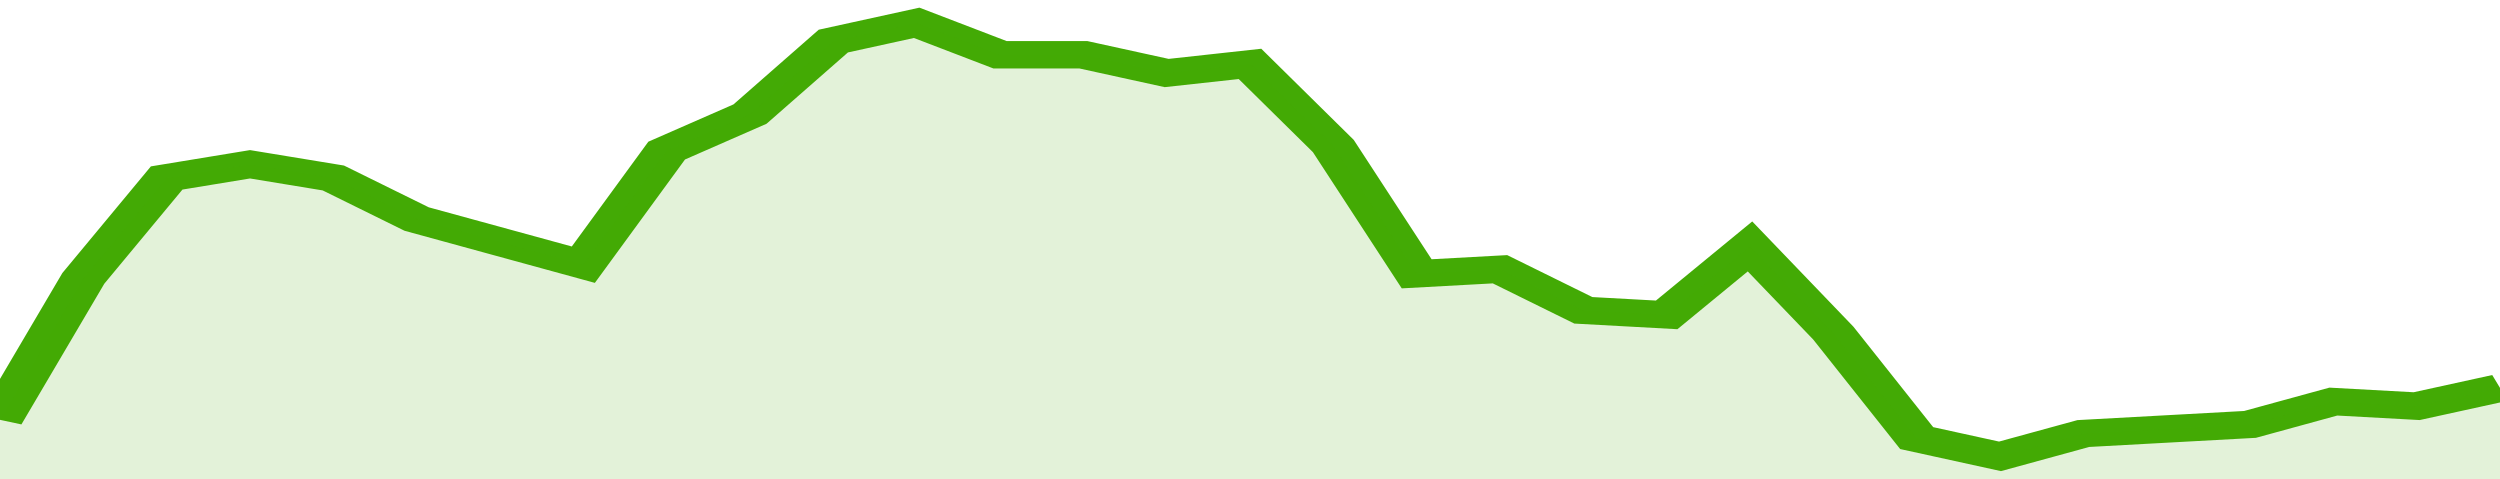
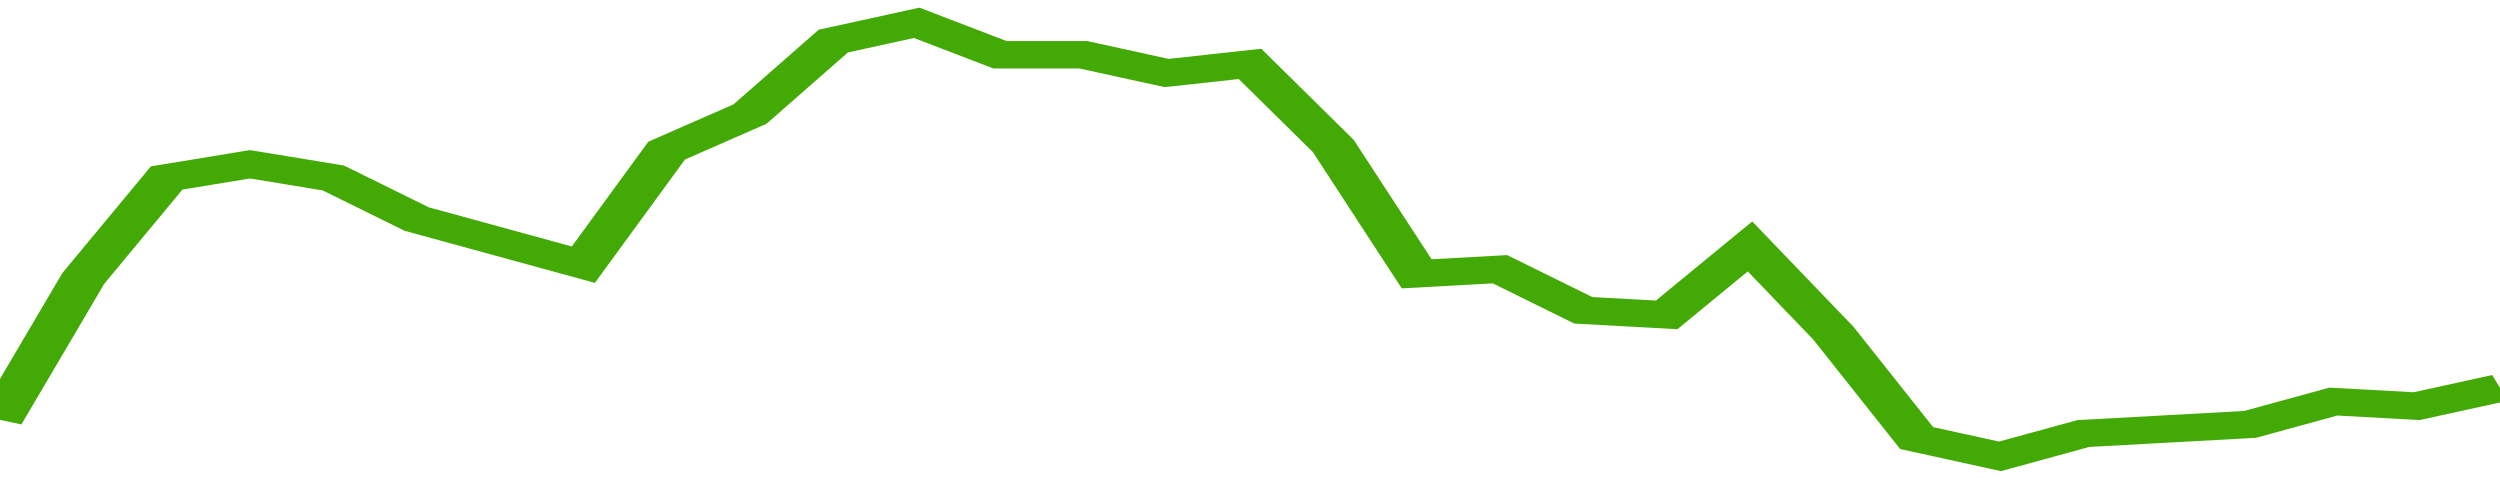
<svg xmlns="http://www.w3.org/2000/svg" viewBox="0 0 330 105" width="120" height="23" preserveAspectRatio="none">
  <polyline fill="none" stroke="#43AA05" stroke-width="6" points="0, 92 11, 61 22, 39 33, 36 44, 39 55, 48 66, 53 77, 58 88, 33 99, 25 110, 9 121, 5 132, 12 143, 12 154, 16 165, 14 176, 32 187, 60 198, 59 209, 68 220, 69 231, 54 242, 73 253, 96 264, 100 275, 95 286, 94 297, 93 308, 88 319, 89 330, 85 330, 85 "> </polyline>
-   <polygon fill="#43AA05" opacity="0.15" points="0, 105 0, 92 11, 61 22, 39 33, 36 44, 39 55, 48 66, 53 77, 58 88, 33 99, 25 110, 9 121, 5 132, 12 143, 12 154, 16 165, 14 176, 32 187, 60 198, 59 209, 68 220, 69 231, 54 242, 73 253, 96 264, 100 275, 95 286, 94 297, 93 308, 88 319, 89 330, 85 330, 105 " />
</svg>